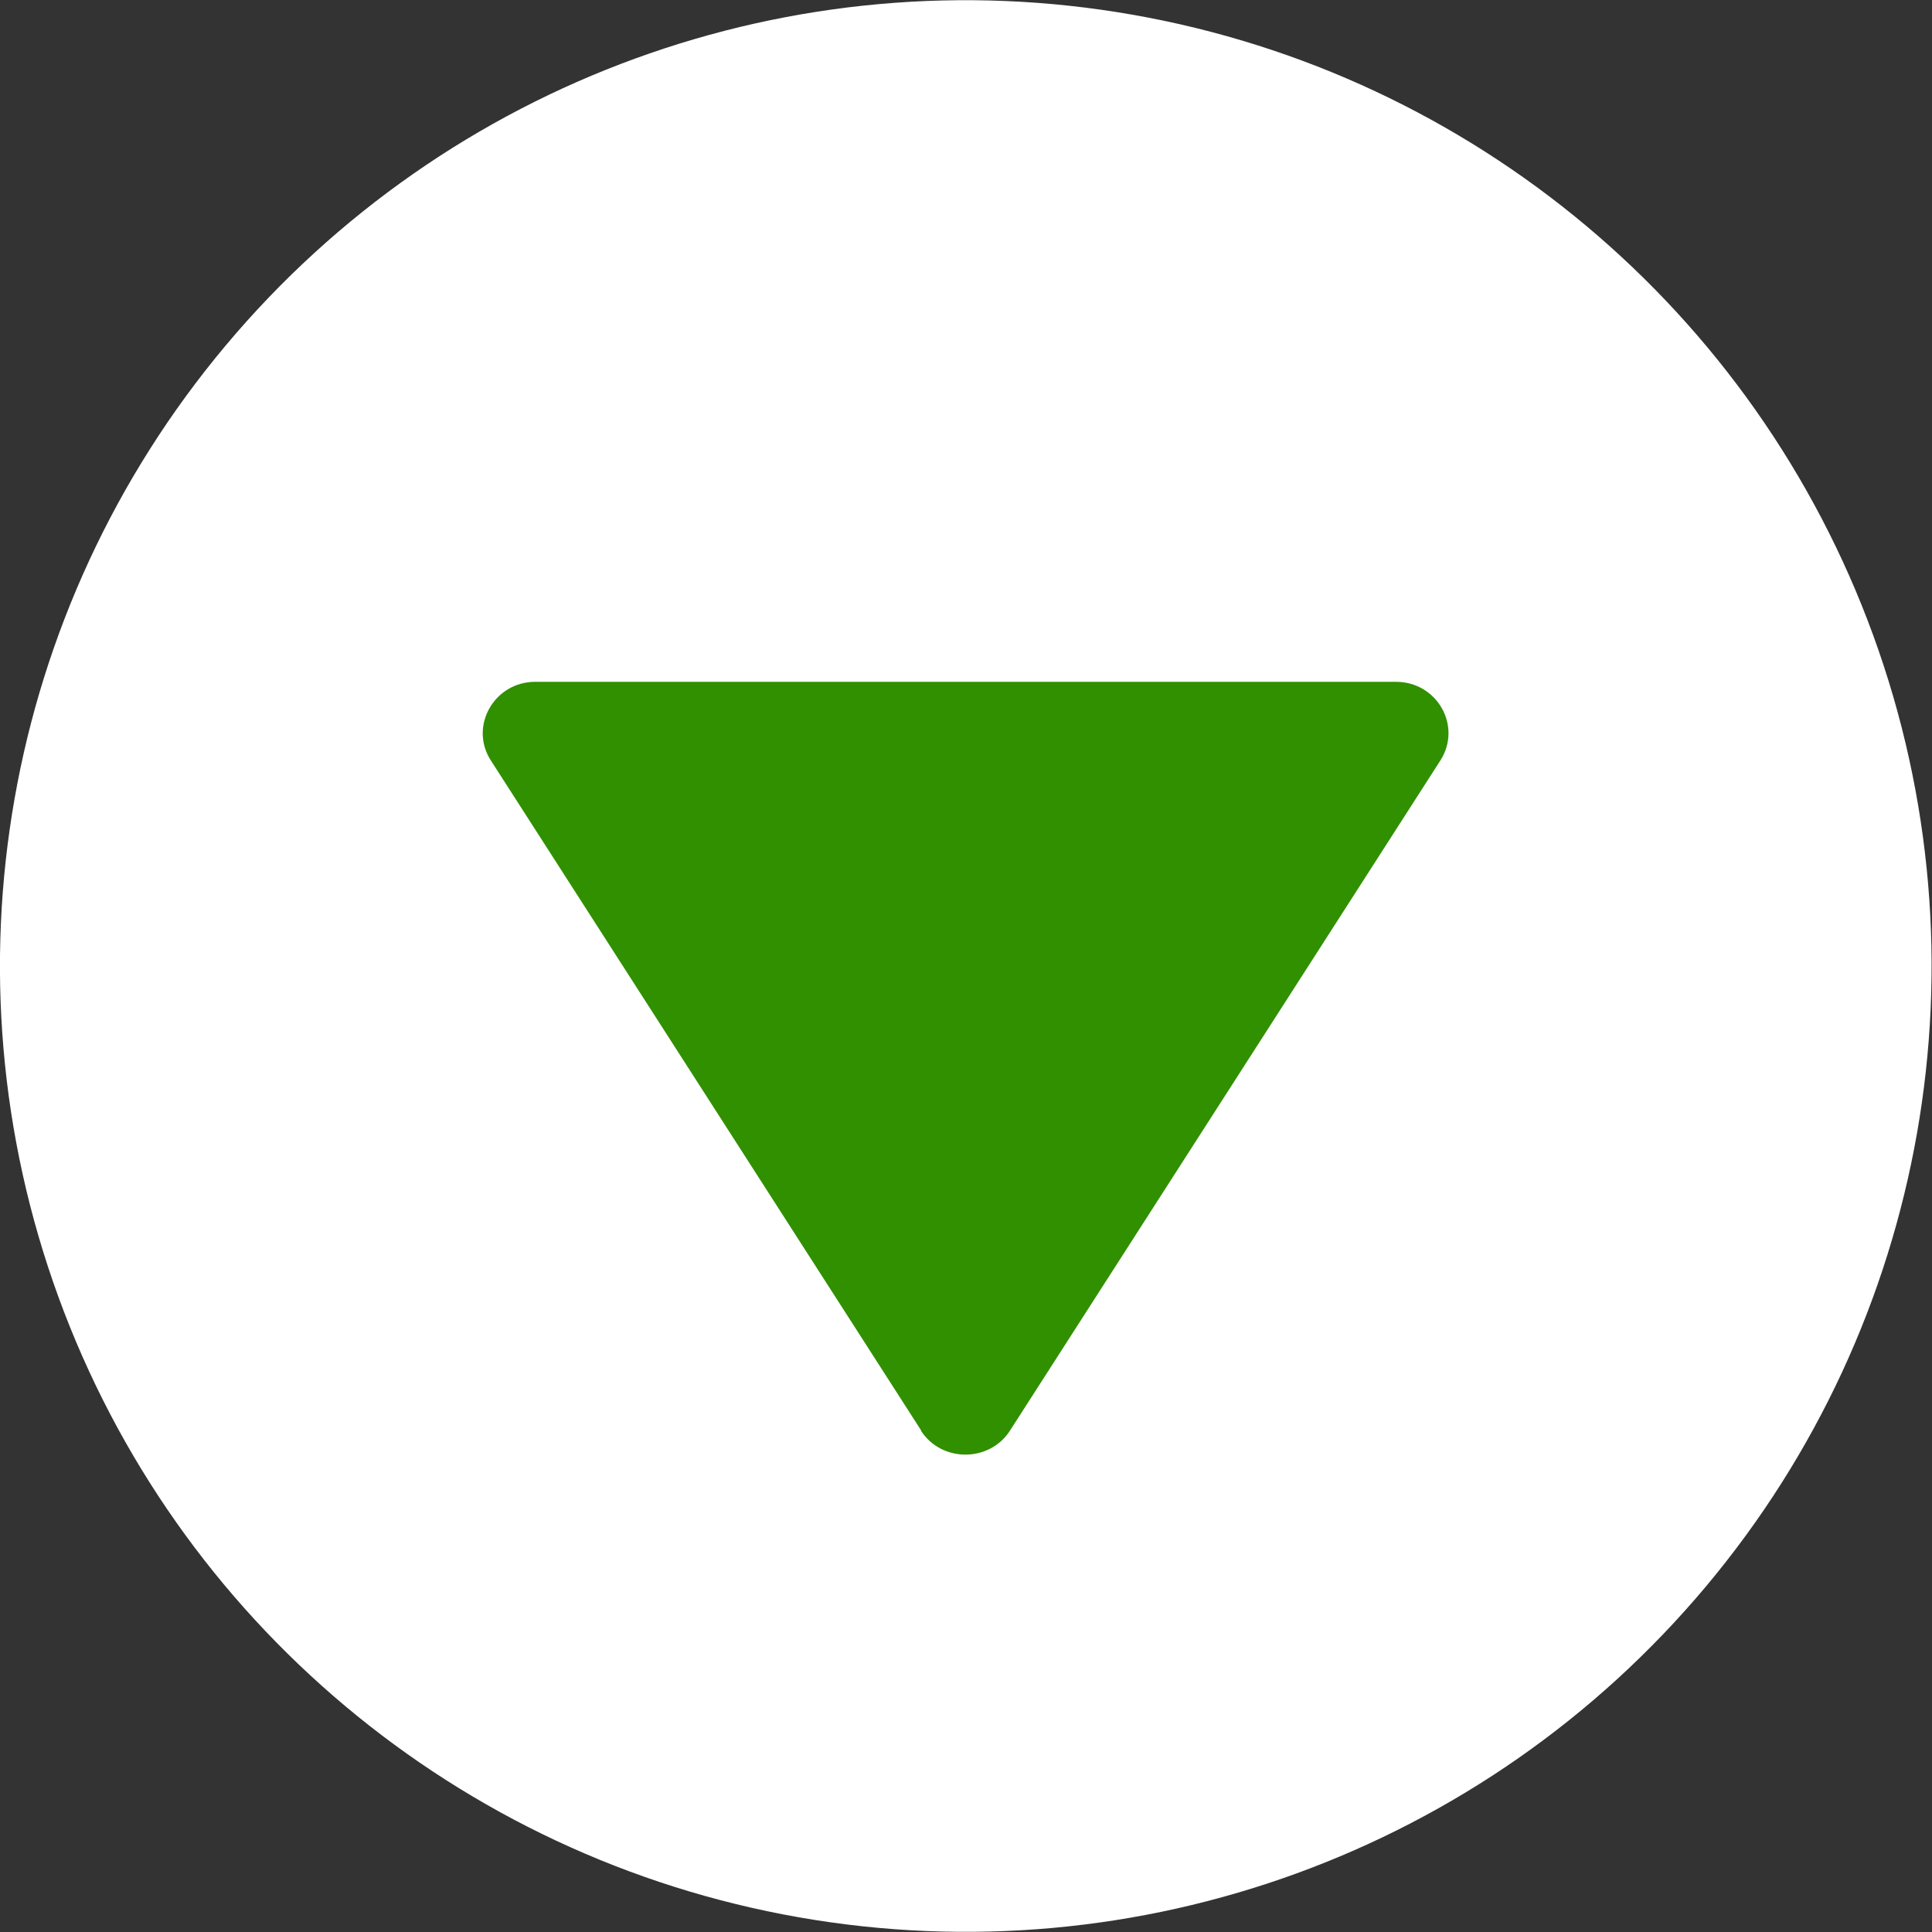
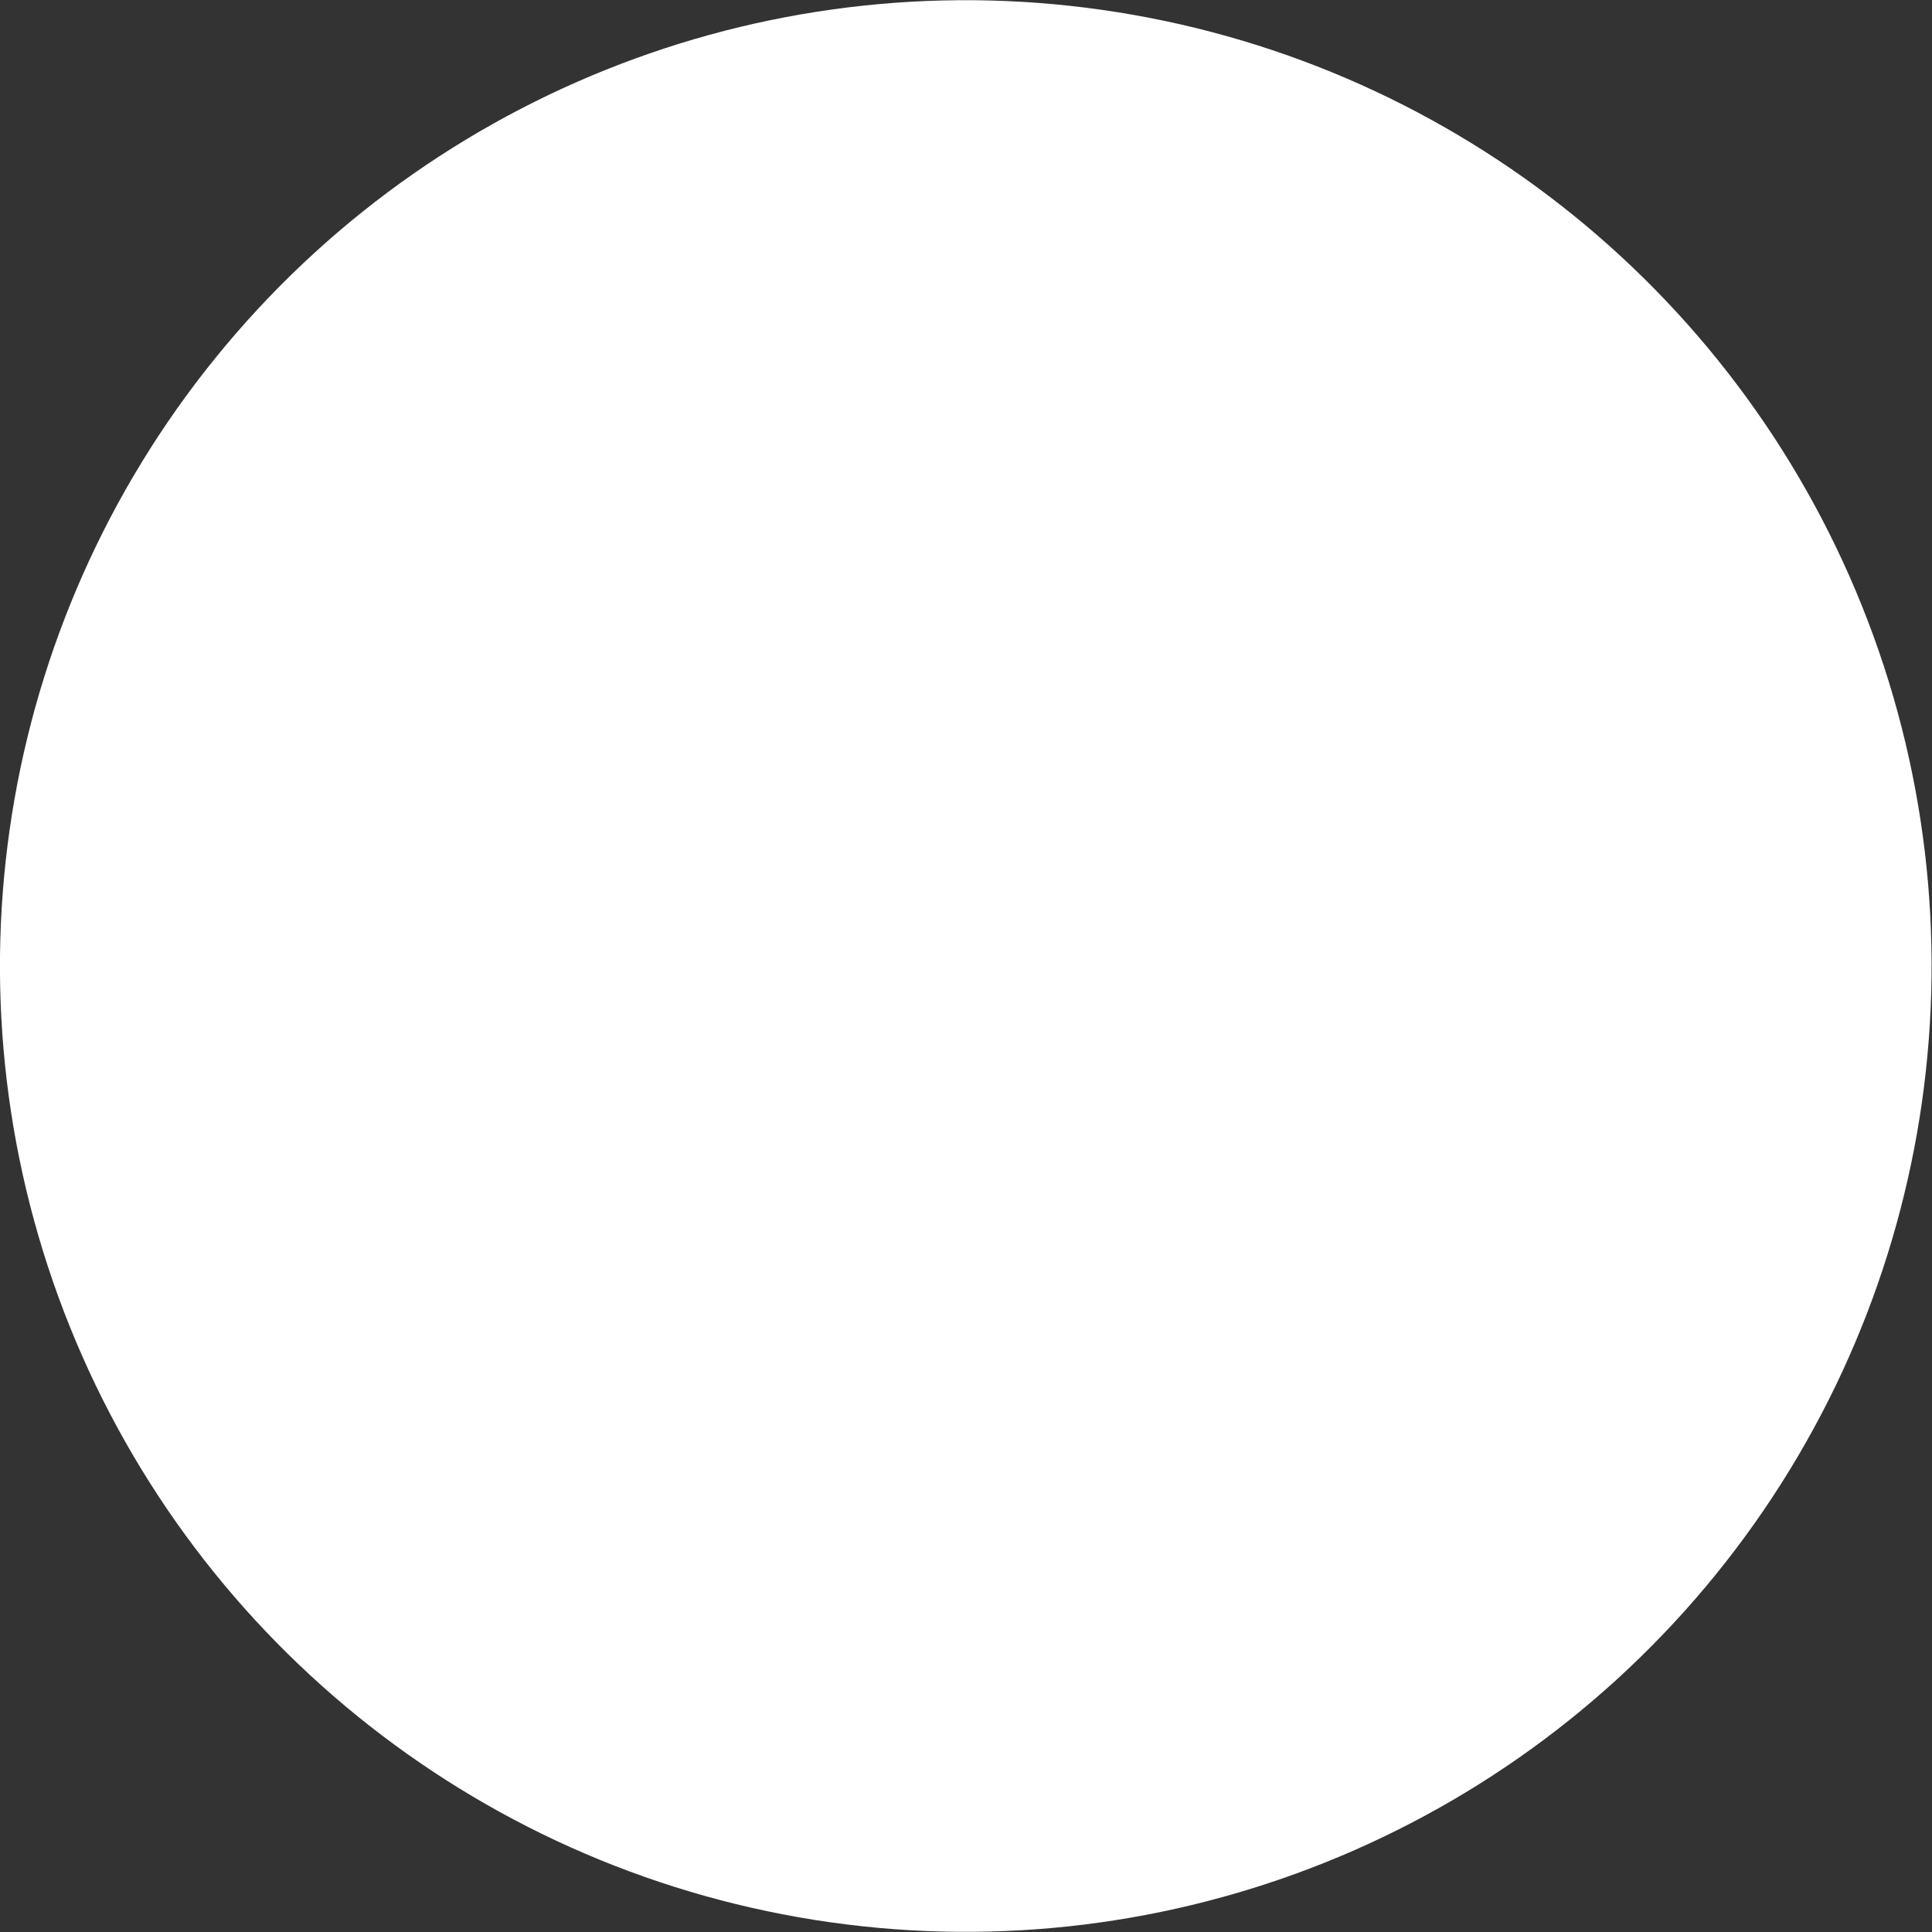
<svg xmlns="http://www.w3.org/2000/svg" id="_レイヤー_2" viewBox="0 0 50.75 50.75">
  <rect x="0" y="0" width="50.75" height="50.75" fill="#333333" stroke="none" />
  <defs>
    <style>.cls-1{fill:#309000;}.cls-1,.cls-2{stroke-width:0px;}.cls-2{fill:#fff;}</style>
  </defs>
  <g id="_デザイン">
    <circle class="cls-2" cx="25.37" cy="25.37" r="25.37" transform="translate(-4.01 45.97) rotate(-80.03)" />
-     <path class="cls-1" d="M24.2,37.58l-11.31-17.61c-.57-.89.09-2.06,1.17-2.06h22.61c1.08,0,1.74,1.16,1.17,2.06l-11.31,17.61c-.54.84-1.8.84-2.34,0Z" />
  </g>
</svg>